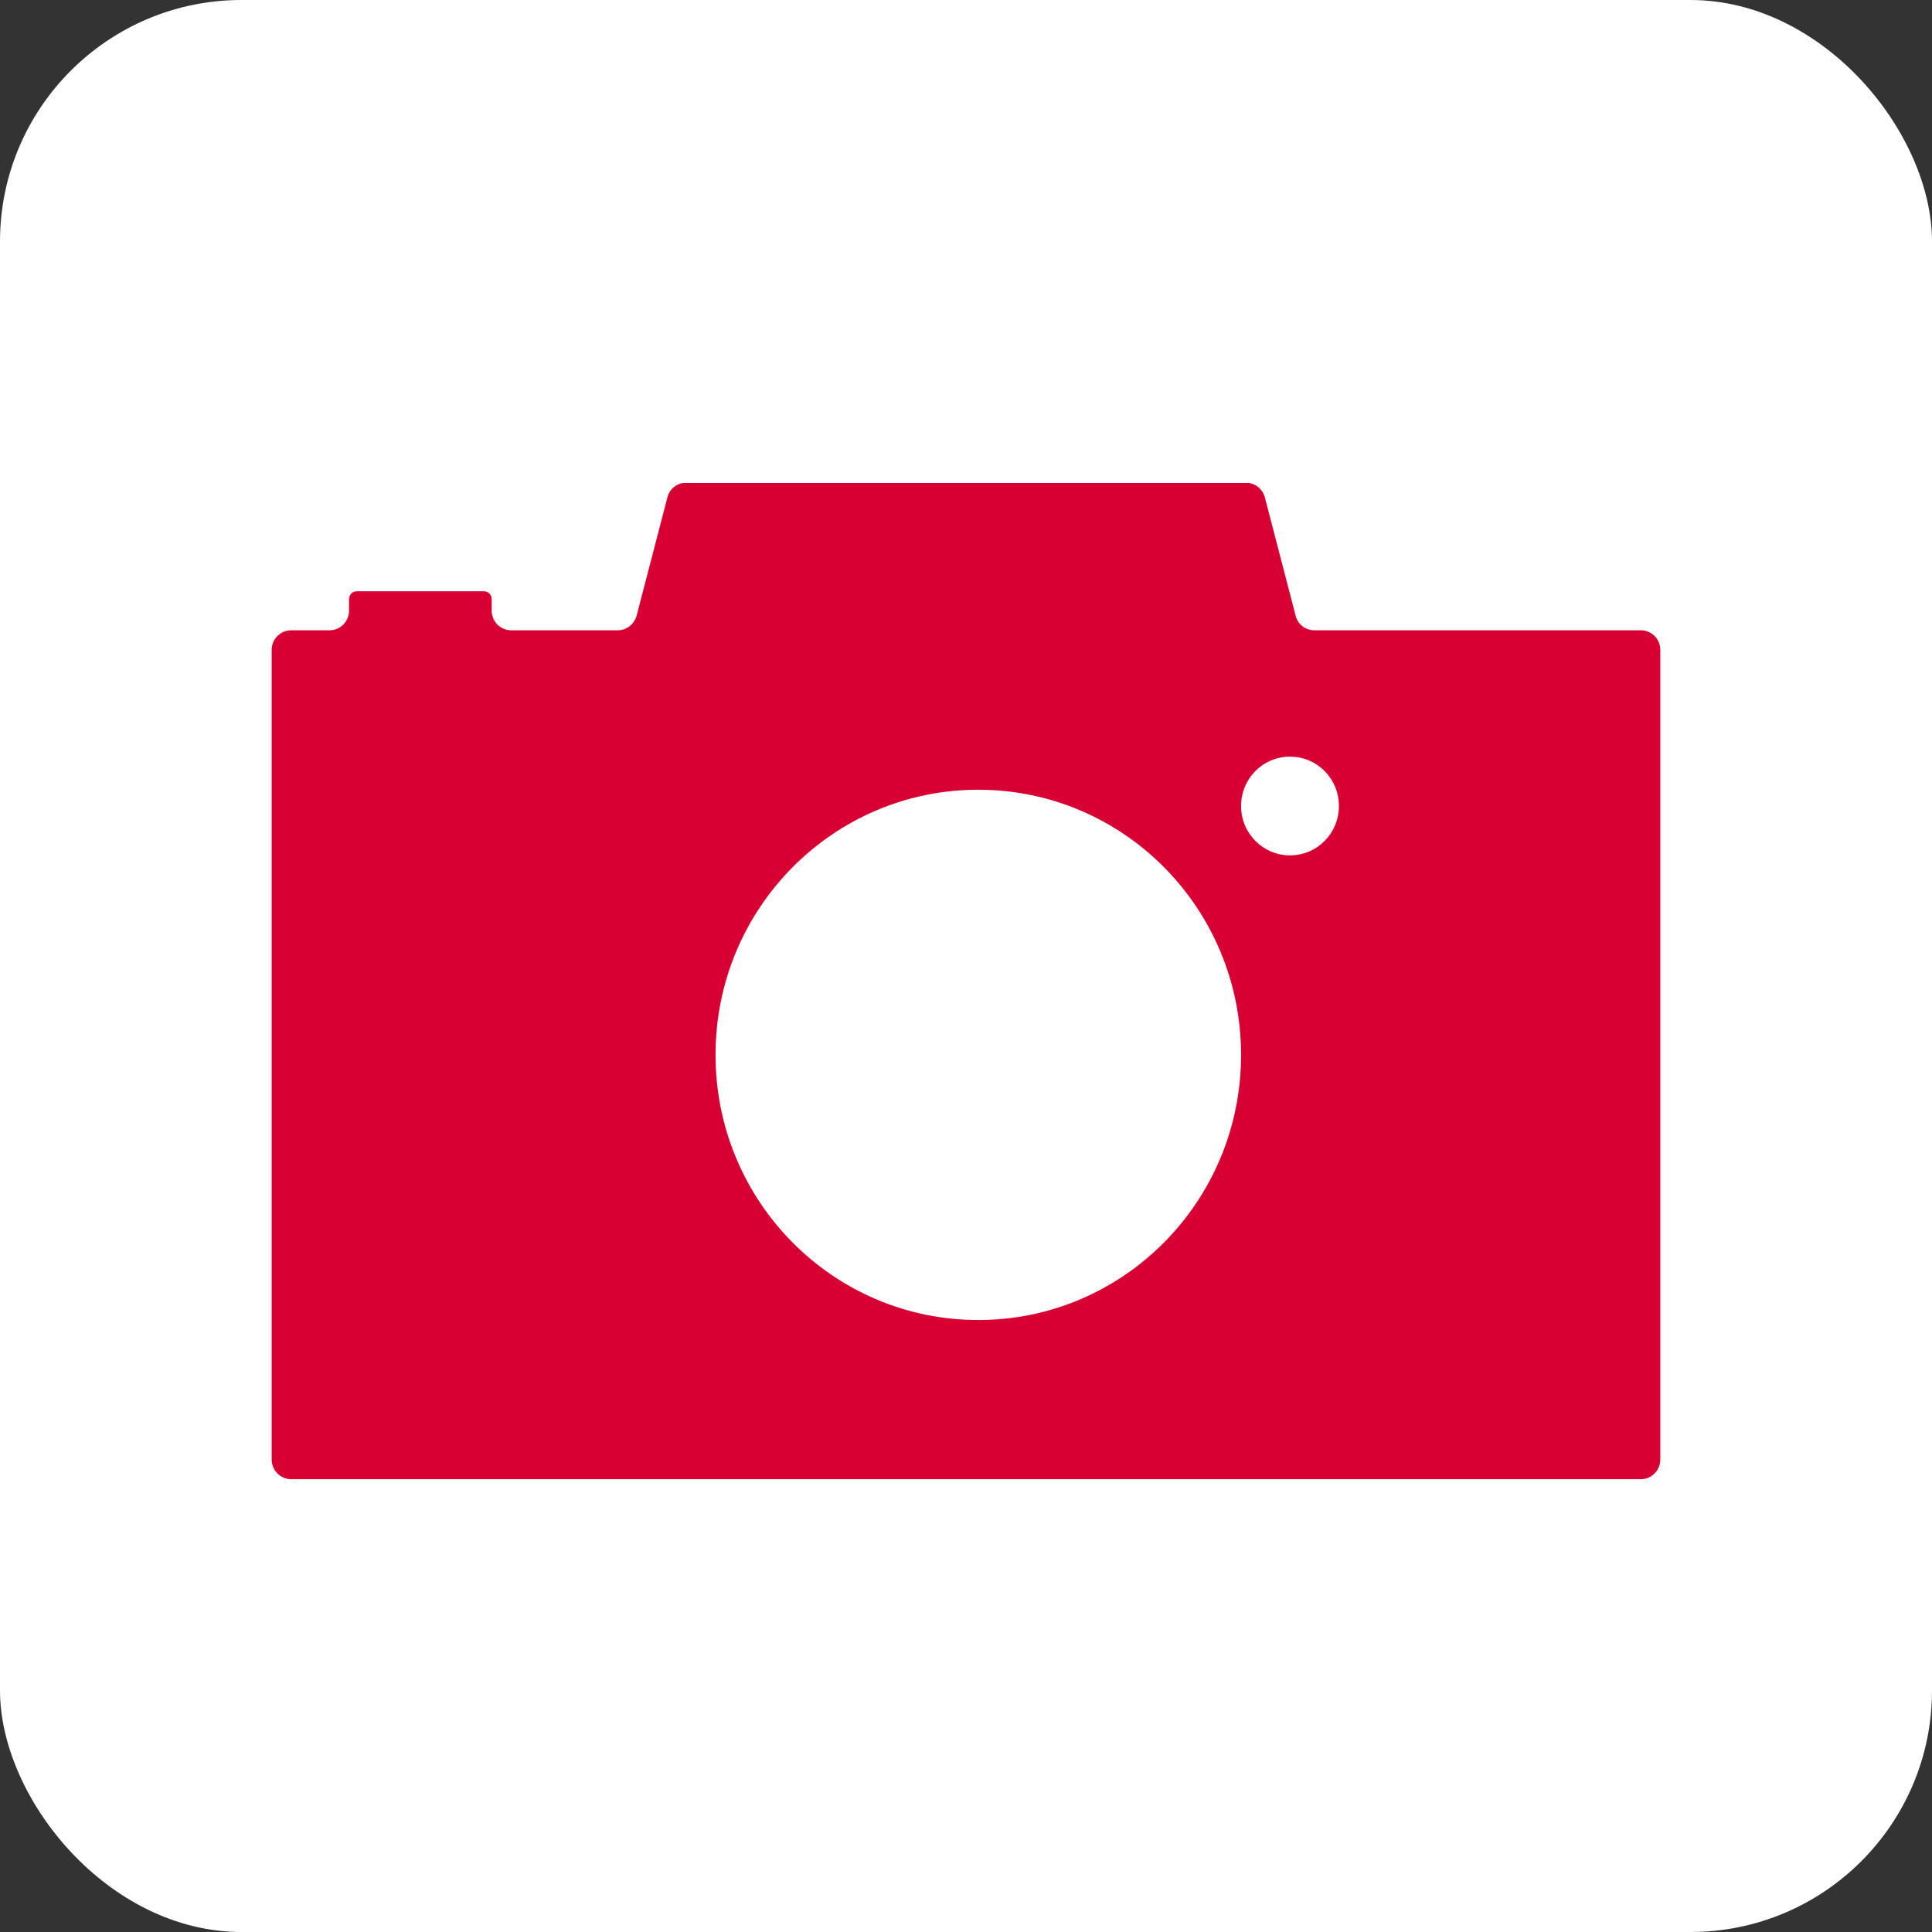
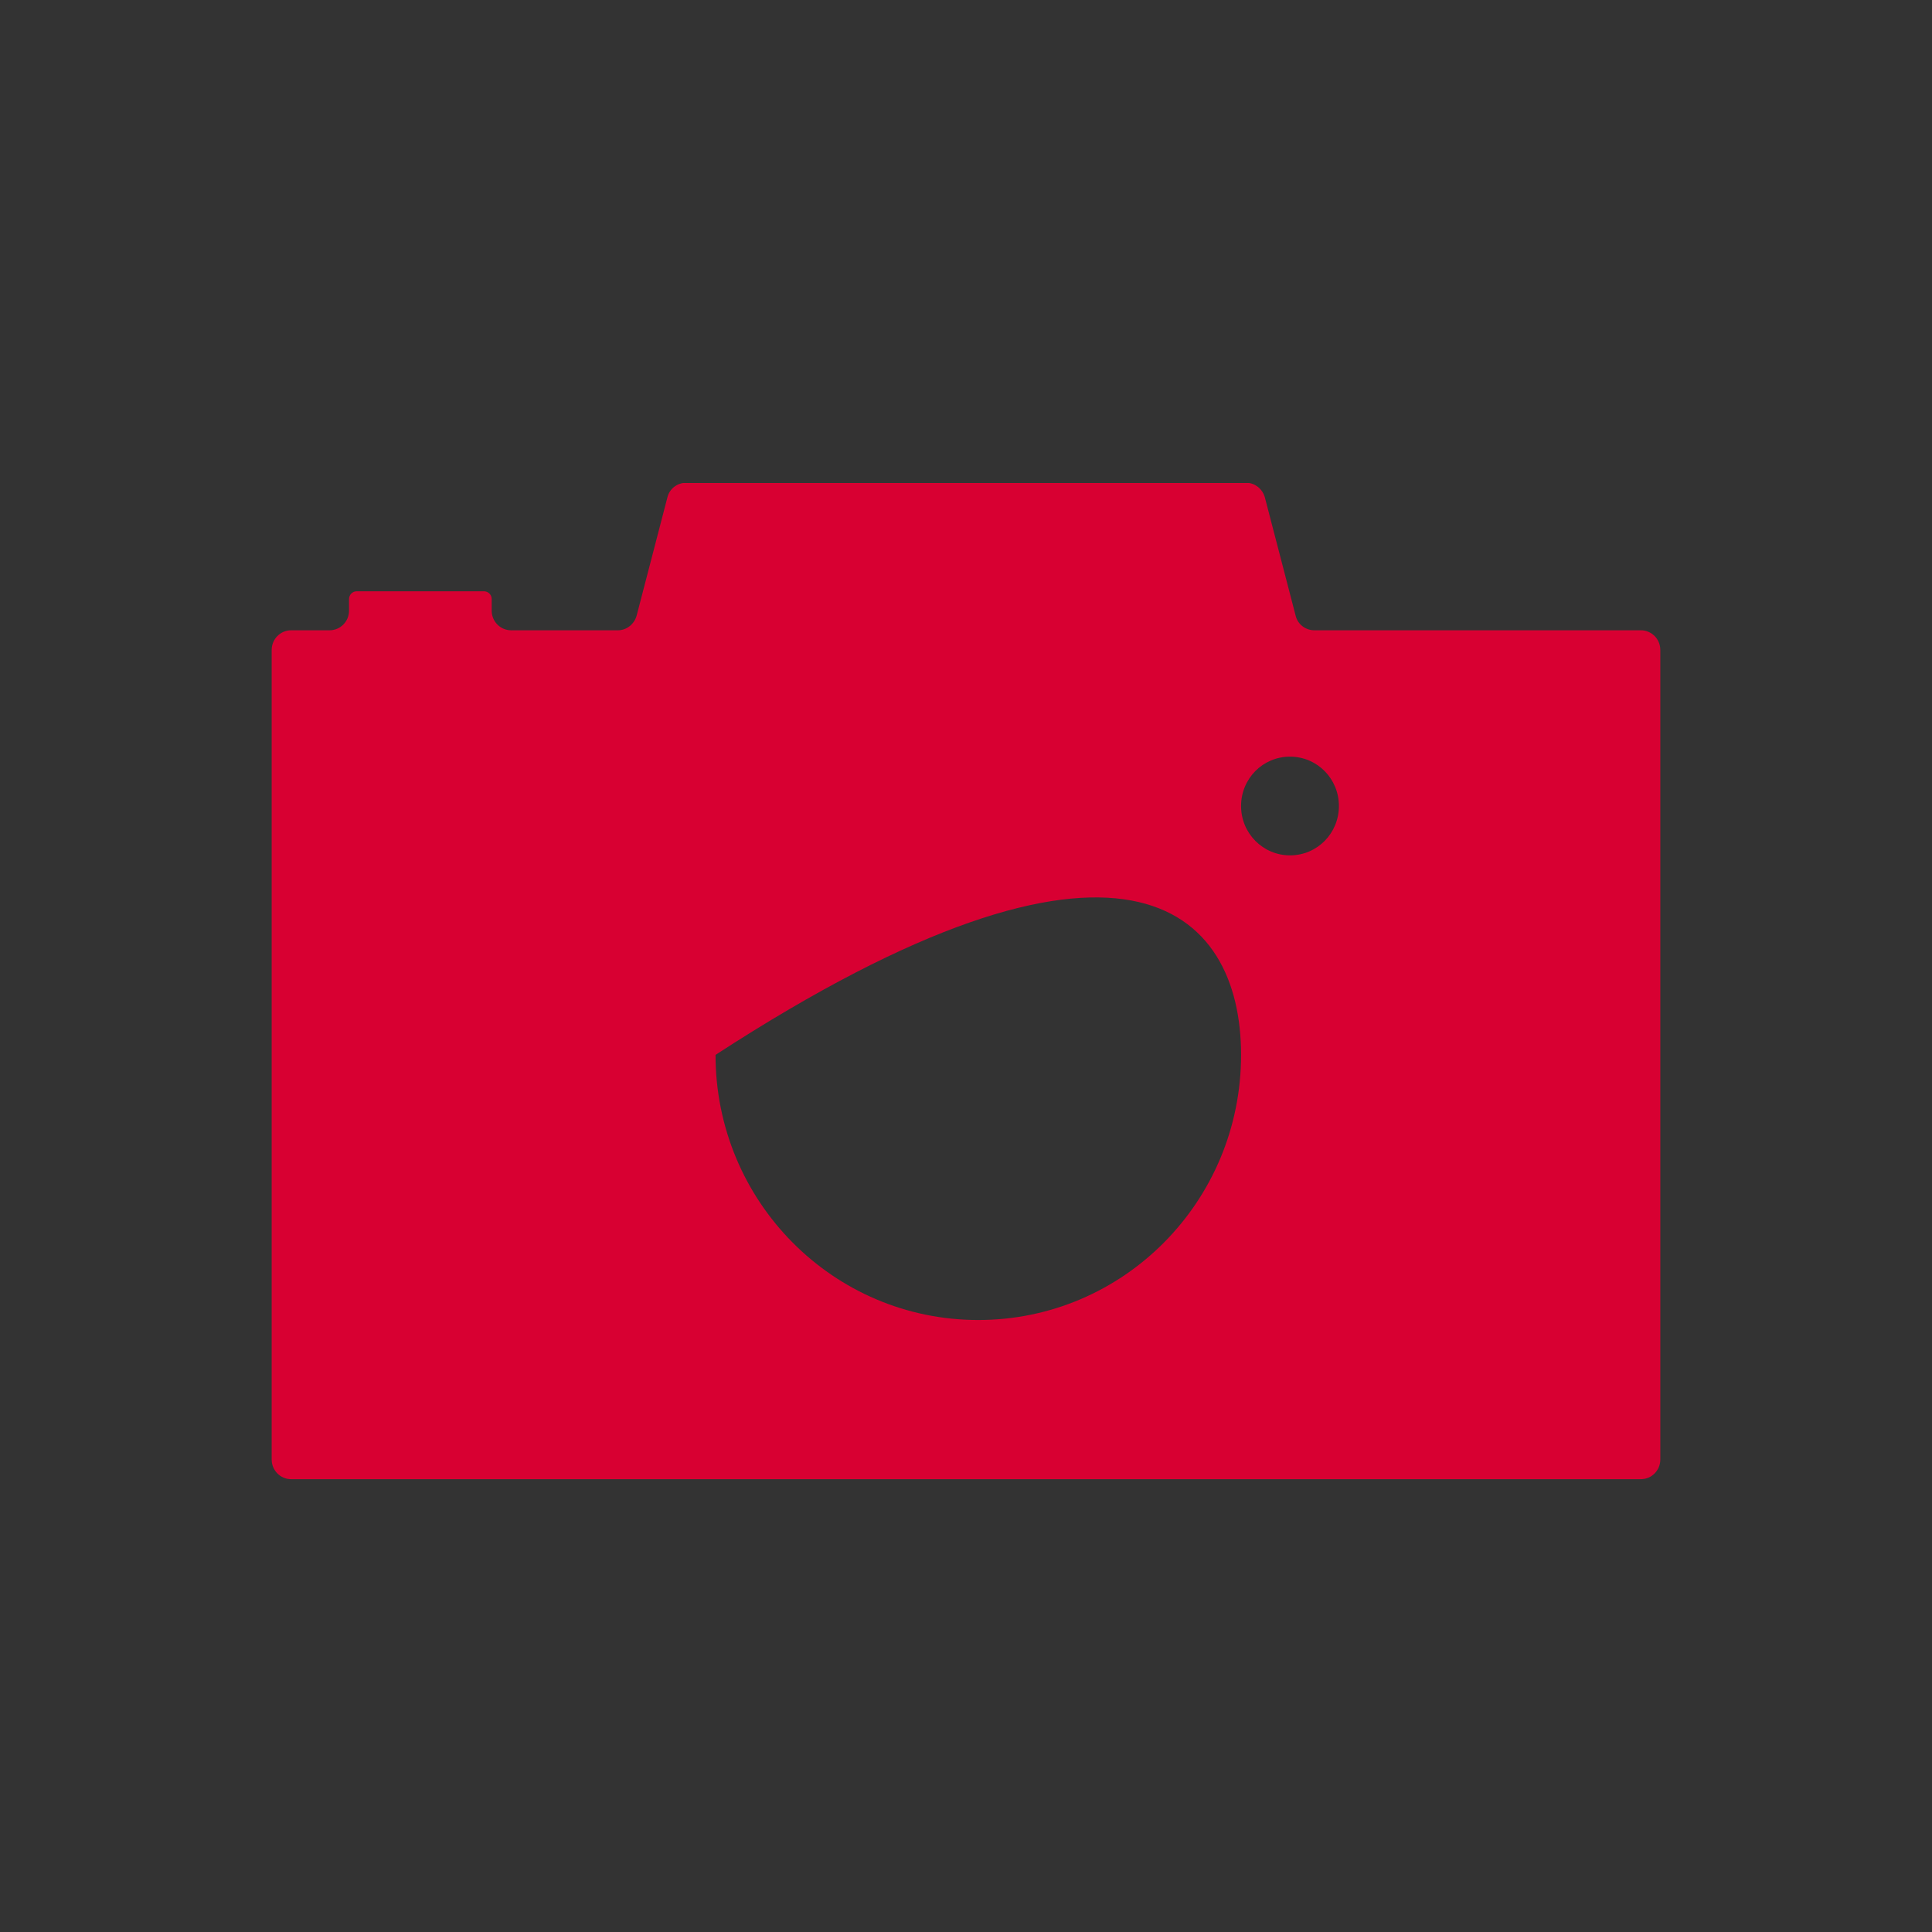
<svg xmlns="http://www.w3.org/2000/svg" width="64" height="64" viewBox="0 0 64 64" fill="none">
  <rect x="0" y="0" width="64" height="64" fill="#333333" stroke="none" />
-   <rect width="64" height="64" rx="8" fill="white" />
  <g clip-path="url(#clip0_689_2196)">
-     <path d="M54.355 20.879H43.538C43.25 20.879 42.987 20.683 42.919 20.392L41.901 16.479C41.824 16.197 41.57 15.992 41.281 15.992H22.727C22.439 15.992 22.176 16.188 22.108 16.479L21.09 20.392C21.013 20.674 20.759 20.879 20.47 20.879H16.933C16.576 20.879 16.288 20.588 16.288 20.229V19.844C16.288 19.698 16.169 19.587 16.033 19.587H11.817C11.672 19.587 11.562 19.707 11.562 19.844V20.229C11.562 20.588 11.274 20.879 10.917 20.879H9.645C9.288 20.879 9 21.17 9 21.53V48.349C9 48.709 9.288 49 9.645 49H54.355C54.712 49 55 48.709 55 48.349V21.53C55 21.17 54.712 20.879 54.355 20.879ZM32.407 43.727C27.597 43.727 23.703 39.798 23.703 34.944C23.703 30.09 27.597 26.161 32.407 26.161C37.218 26.161 41.112 30.09 41.112 34.944C41.112 39.798 37.218 43.727 32.407 43.727ZM42.732 28.335C41.841 28.335 41.112 27.608 41.112 26.7C41.112 25.793 41.833 25.065 42.732 25.065C43.632 25.065 44.353 25.793 44.353 26.7C44.353 27.608 43.632 28.335 42.732 28.335Z" fill="#D80032" />
+     <path d="M54.355 20.879H43.538C43.25 20.879 42.987 20.683 42.919 20.392L41.901 16.479C41.824 16.197 41.57 15.992 41.281 15.992H22.727C22.439 15.992 22.176 16.188 22.108 16.479L21.09 20.392C21.013 20.674 20.759 20.879 20.47 20.879H16.933C16.576 20.879 16.288 20.588 16.288 20.229V19.844C16.288 19.698 16.169 19.587 16.033 19.587H11.817C11.672 19.587 11.562 19.707 11.562 19.844V20.229C11.562 20.588 11.274 20.879 10.917 20.879H9.645C9.288 20.879 9 21.17 9 21.53V48.349C9 48.709 9.288 49 9.645 49H54.355C54.712 49 55 48.709 55 48.349V21.53C55 21.17 54.712 20.879 54.355 20.879ZM32.407 43.727C27.597 43.727 23.703 39.798 23.703 34.944C37.218 26.161 41.112 30.09 41.112 34.944C41.112 39.798 37.218 43.727 32.407 43.727ZM42.732 28.335C41.841 28.335 41.112 27.608 41.112 26.7C41.112 25.793 41.833 25.065 42.732 25.065C43.632 25.065 44.353 25.793 44.353 26.7C44.353 27.608 43.632 28.335 42.732 28.335Z" fill="#D80032" />
  </g>
  <defs>
    <clipPath id="clip0_689_2196">
      <rect width="46" height="33" fill="white" transform="translate(9 16)" />
    </clipPath>
  </defs>
</svg>